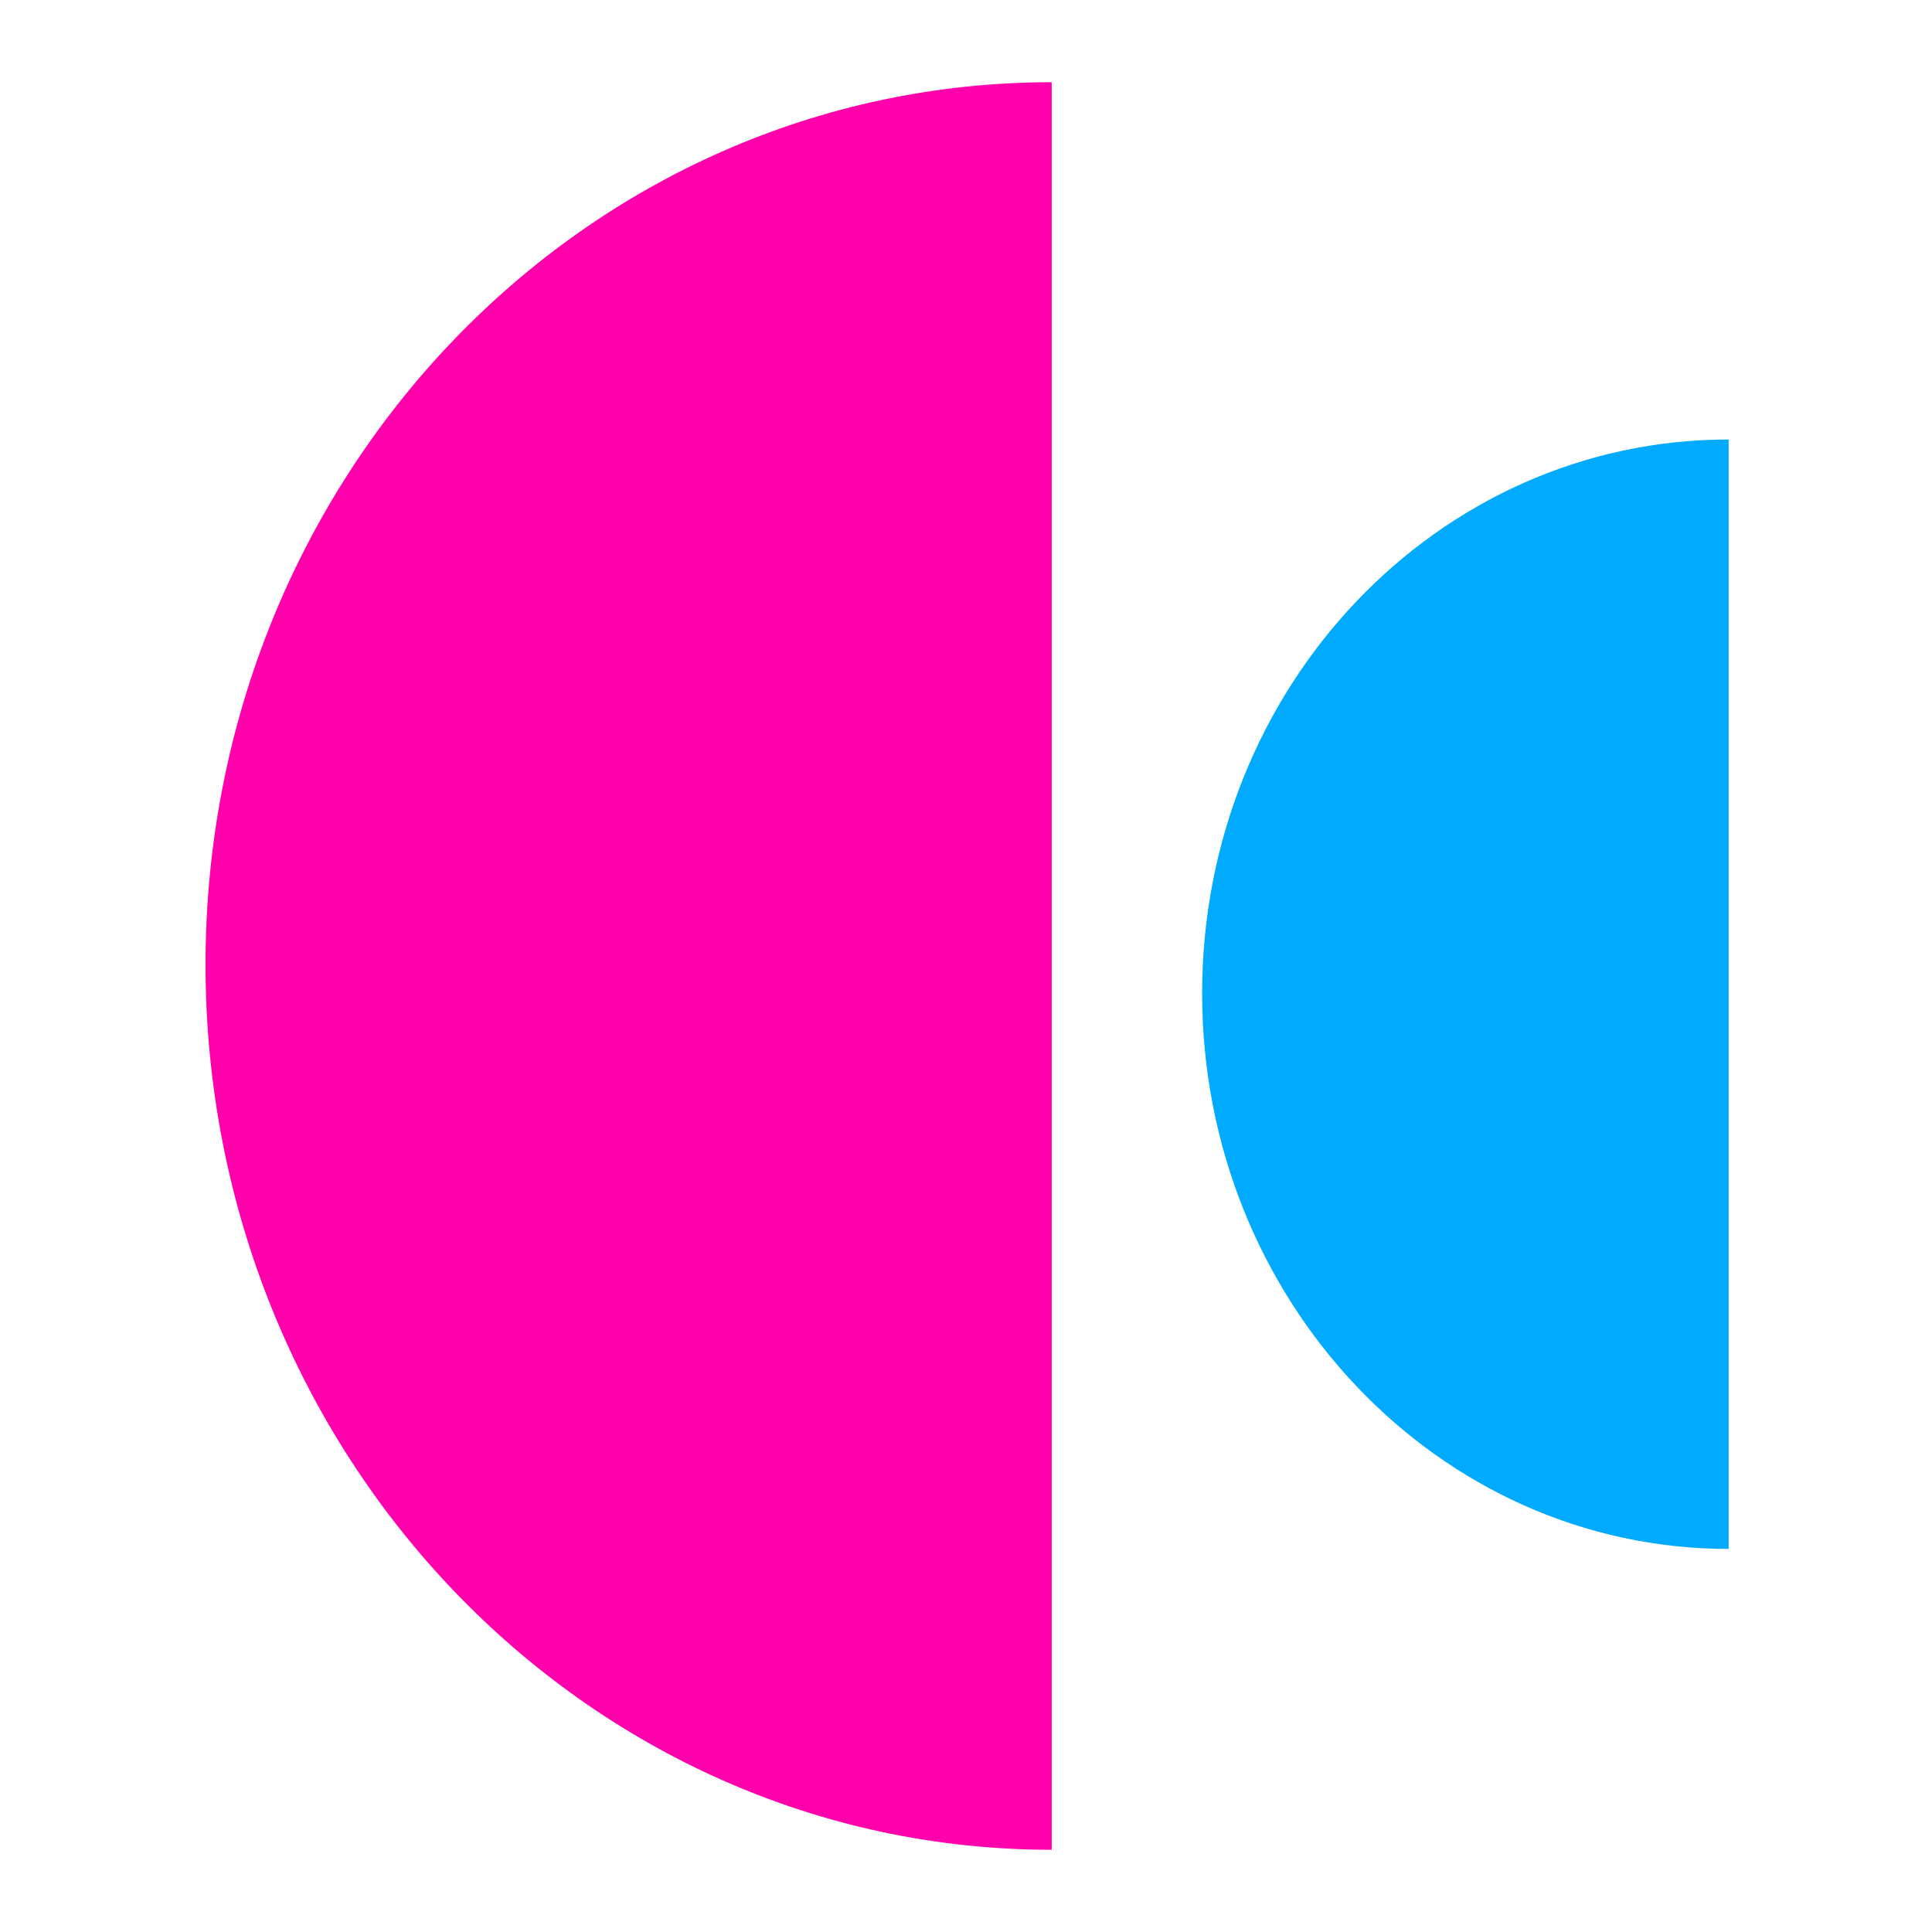
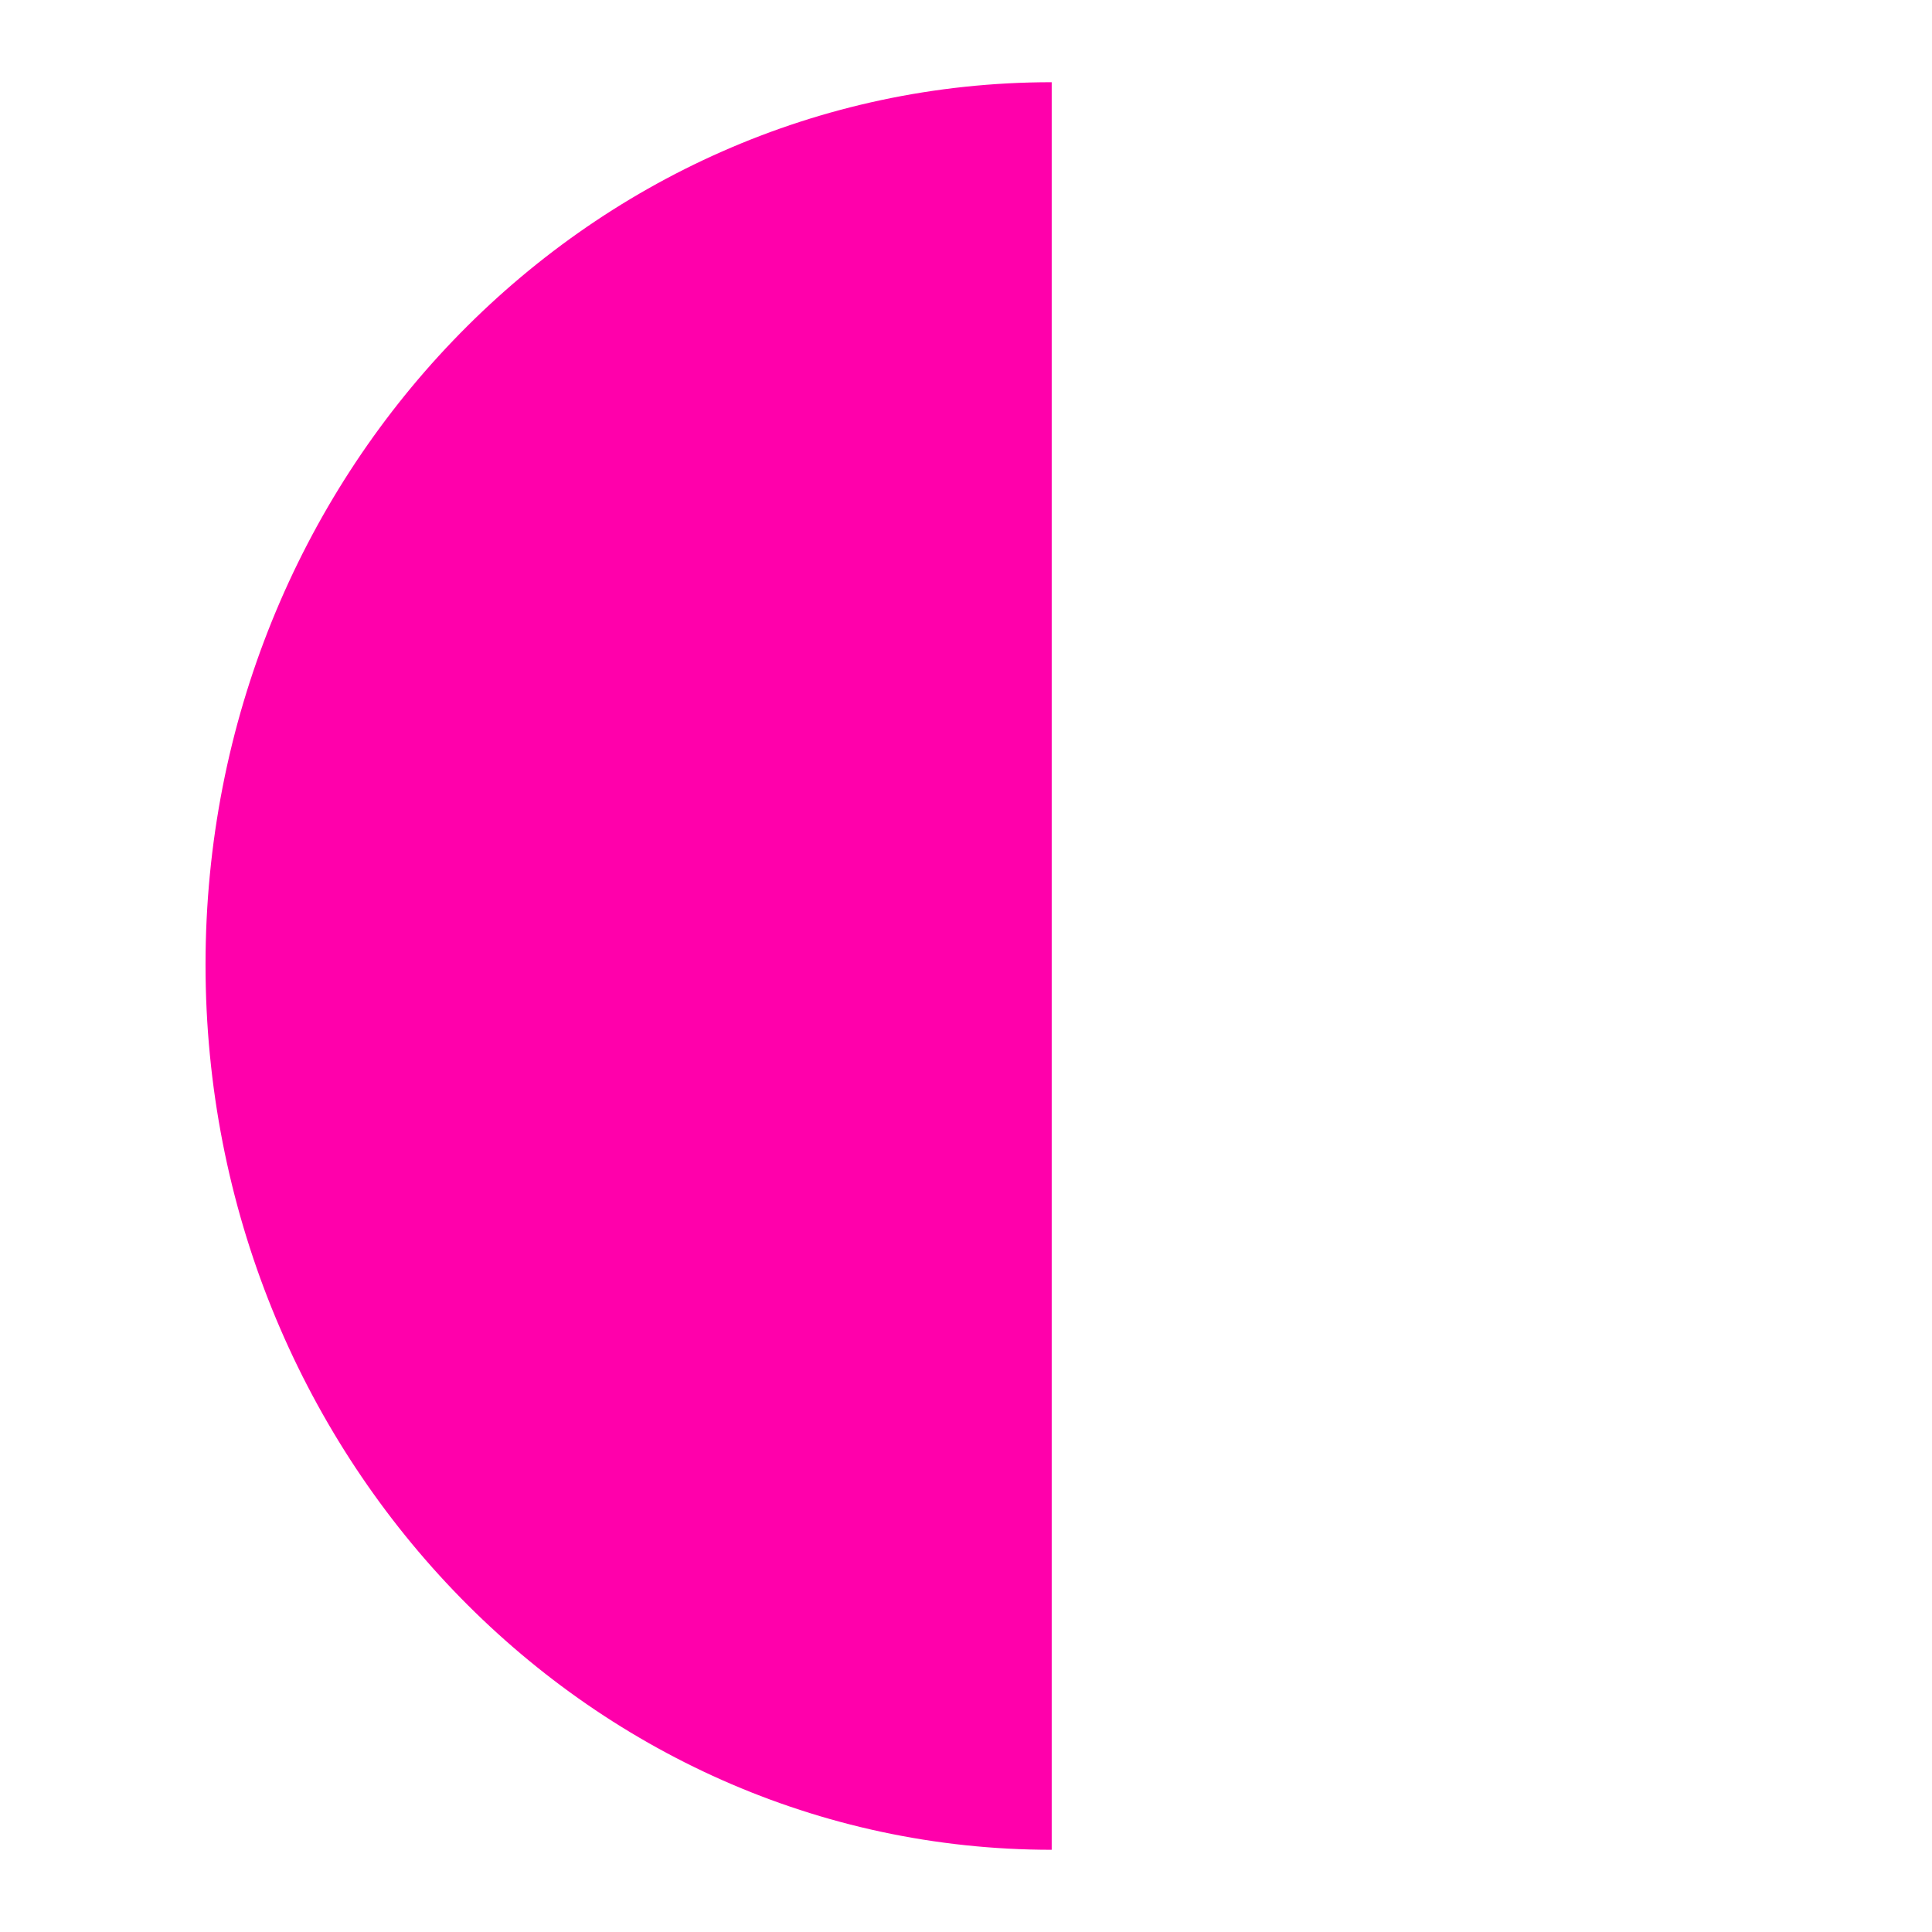
<svg xmlns="http://www.w3.org/2000/svg" width="94" height="94" viewBox="0 0 94 94" fill="none">
  <path d="M10 46.935C10 23.198 28.409 4 51.17 4V90C28.409 90 10 70.673 10 46.935Z" fill="#FF00AB" />
-   <path d="M58.489 48.331C58.489 33.432 69.943 21.383 84.106 21.383V75.362C69.943 75.362 58.489 63.231 58.489 48.331Z" fill="#00ABFF" />
</svg>